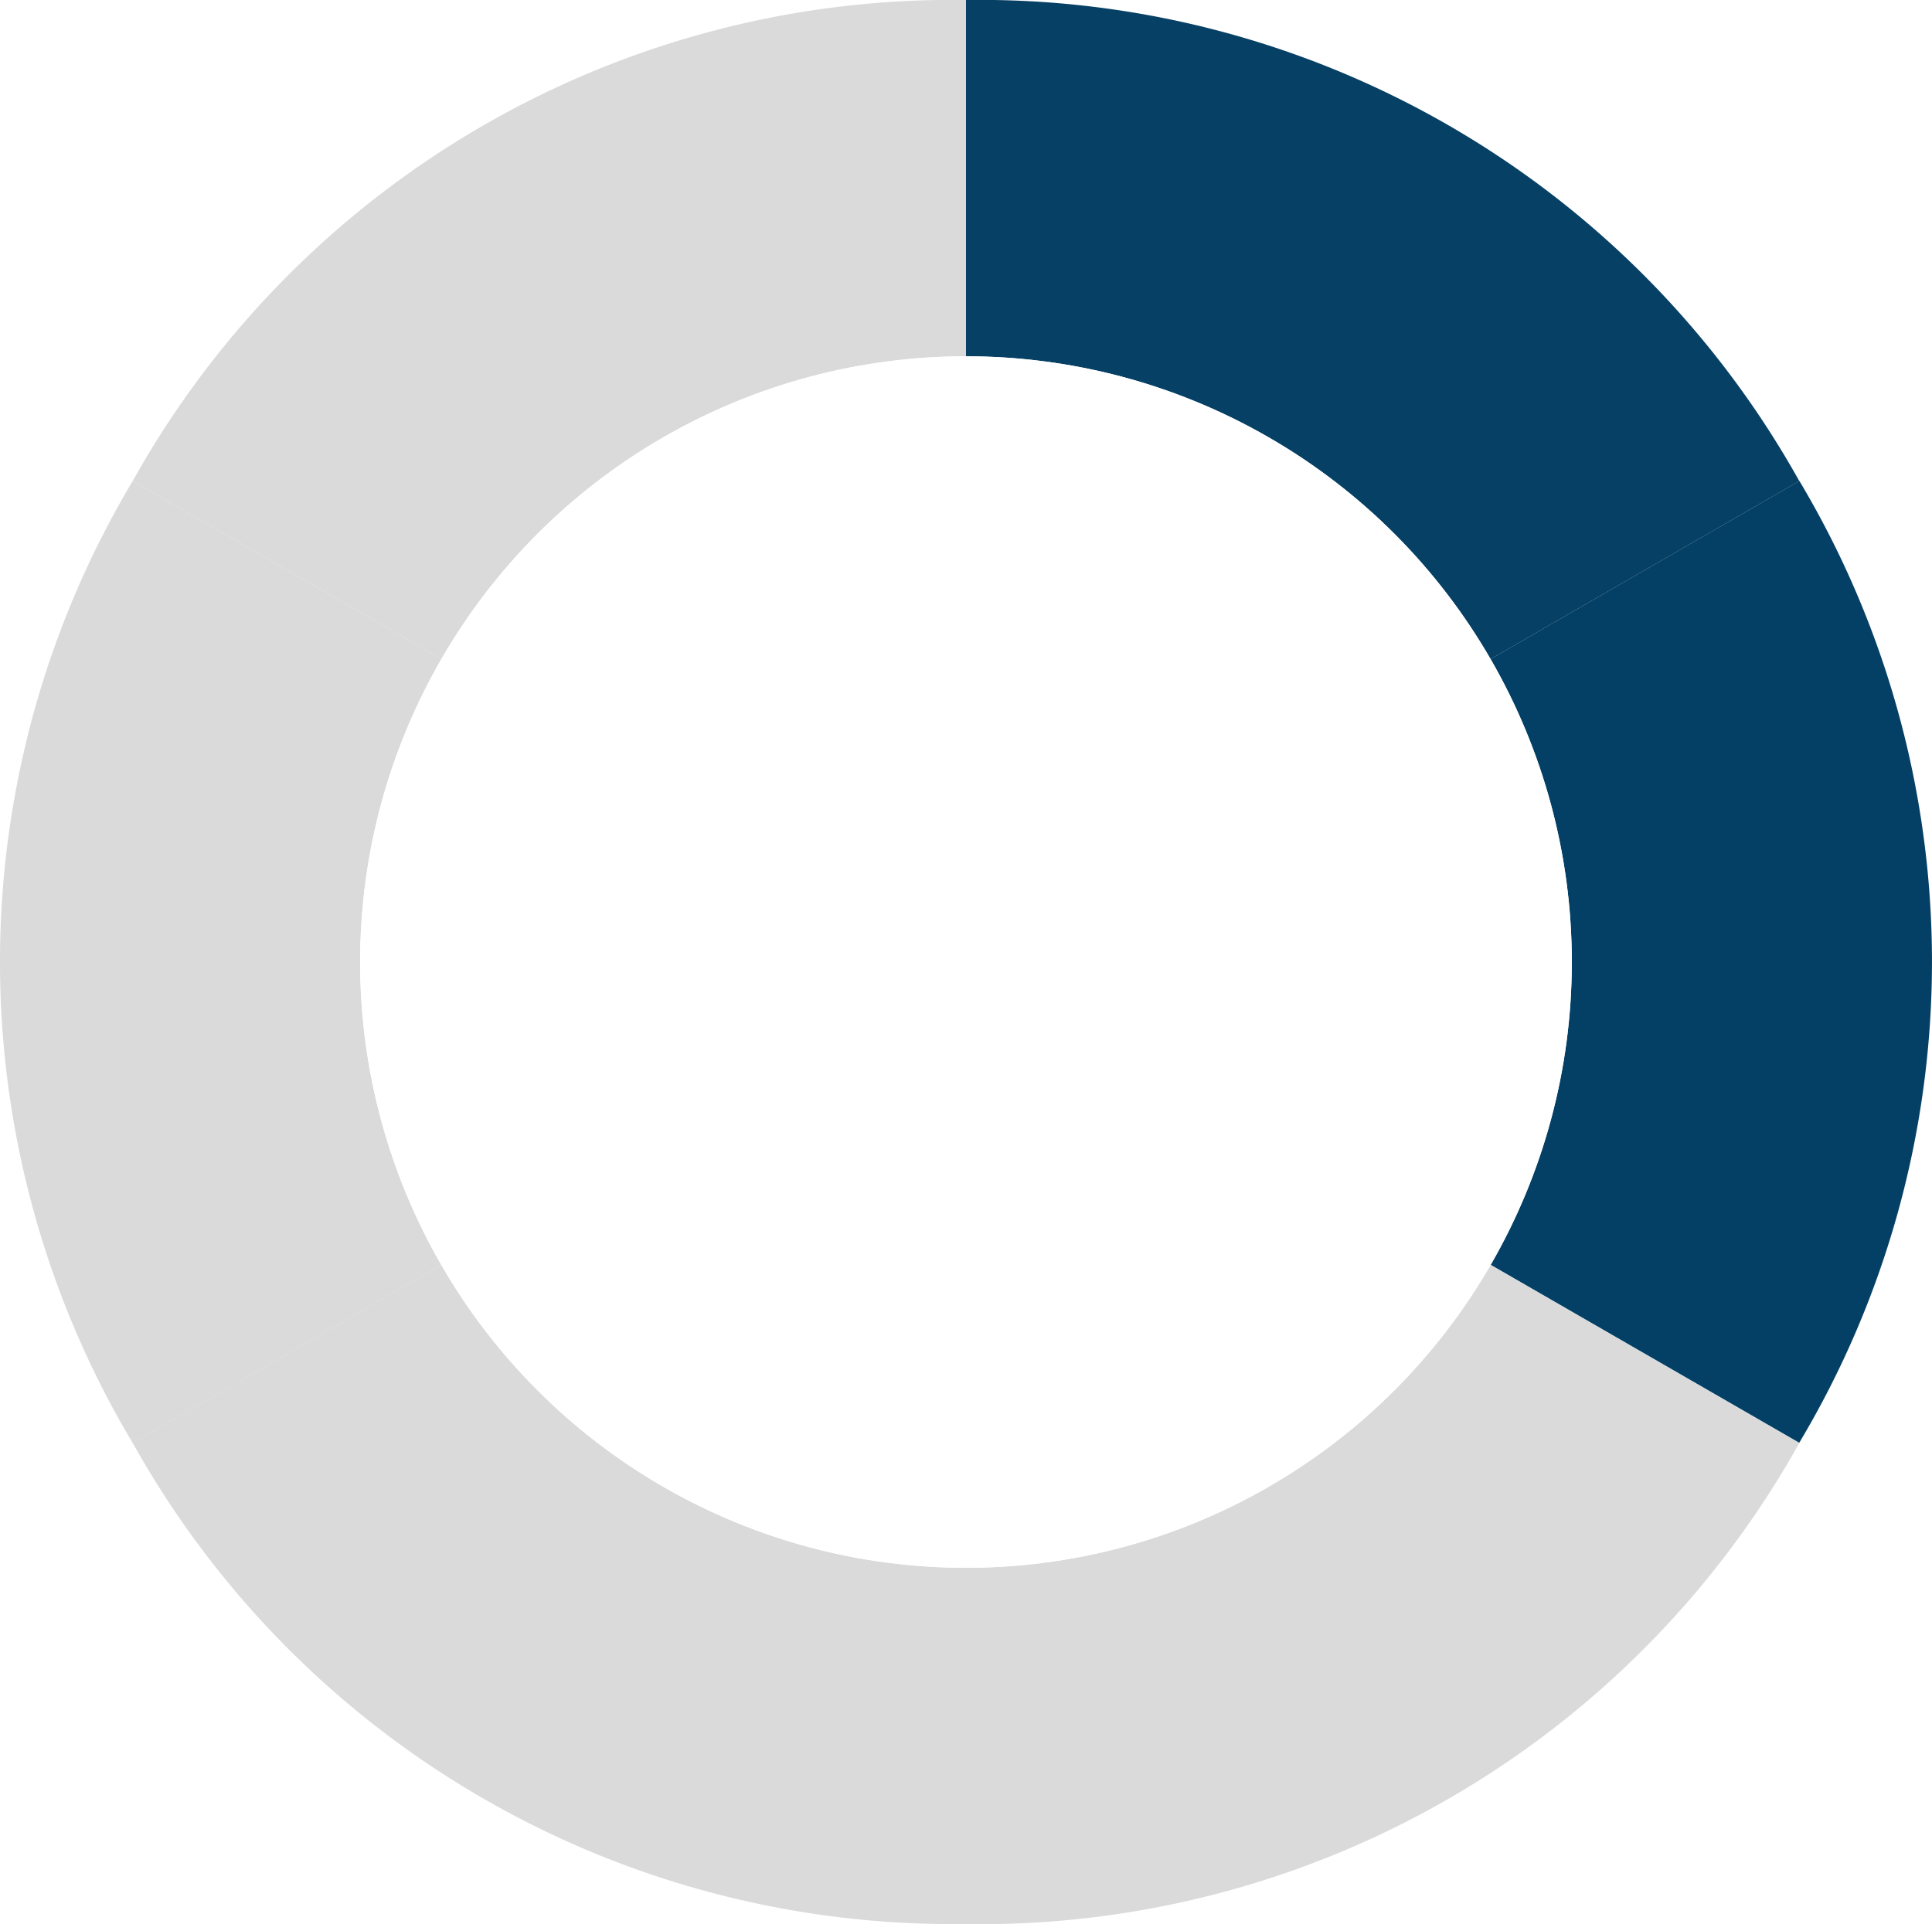
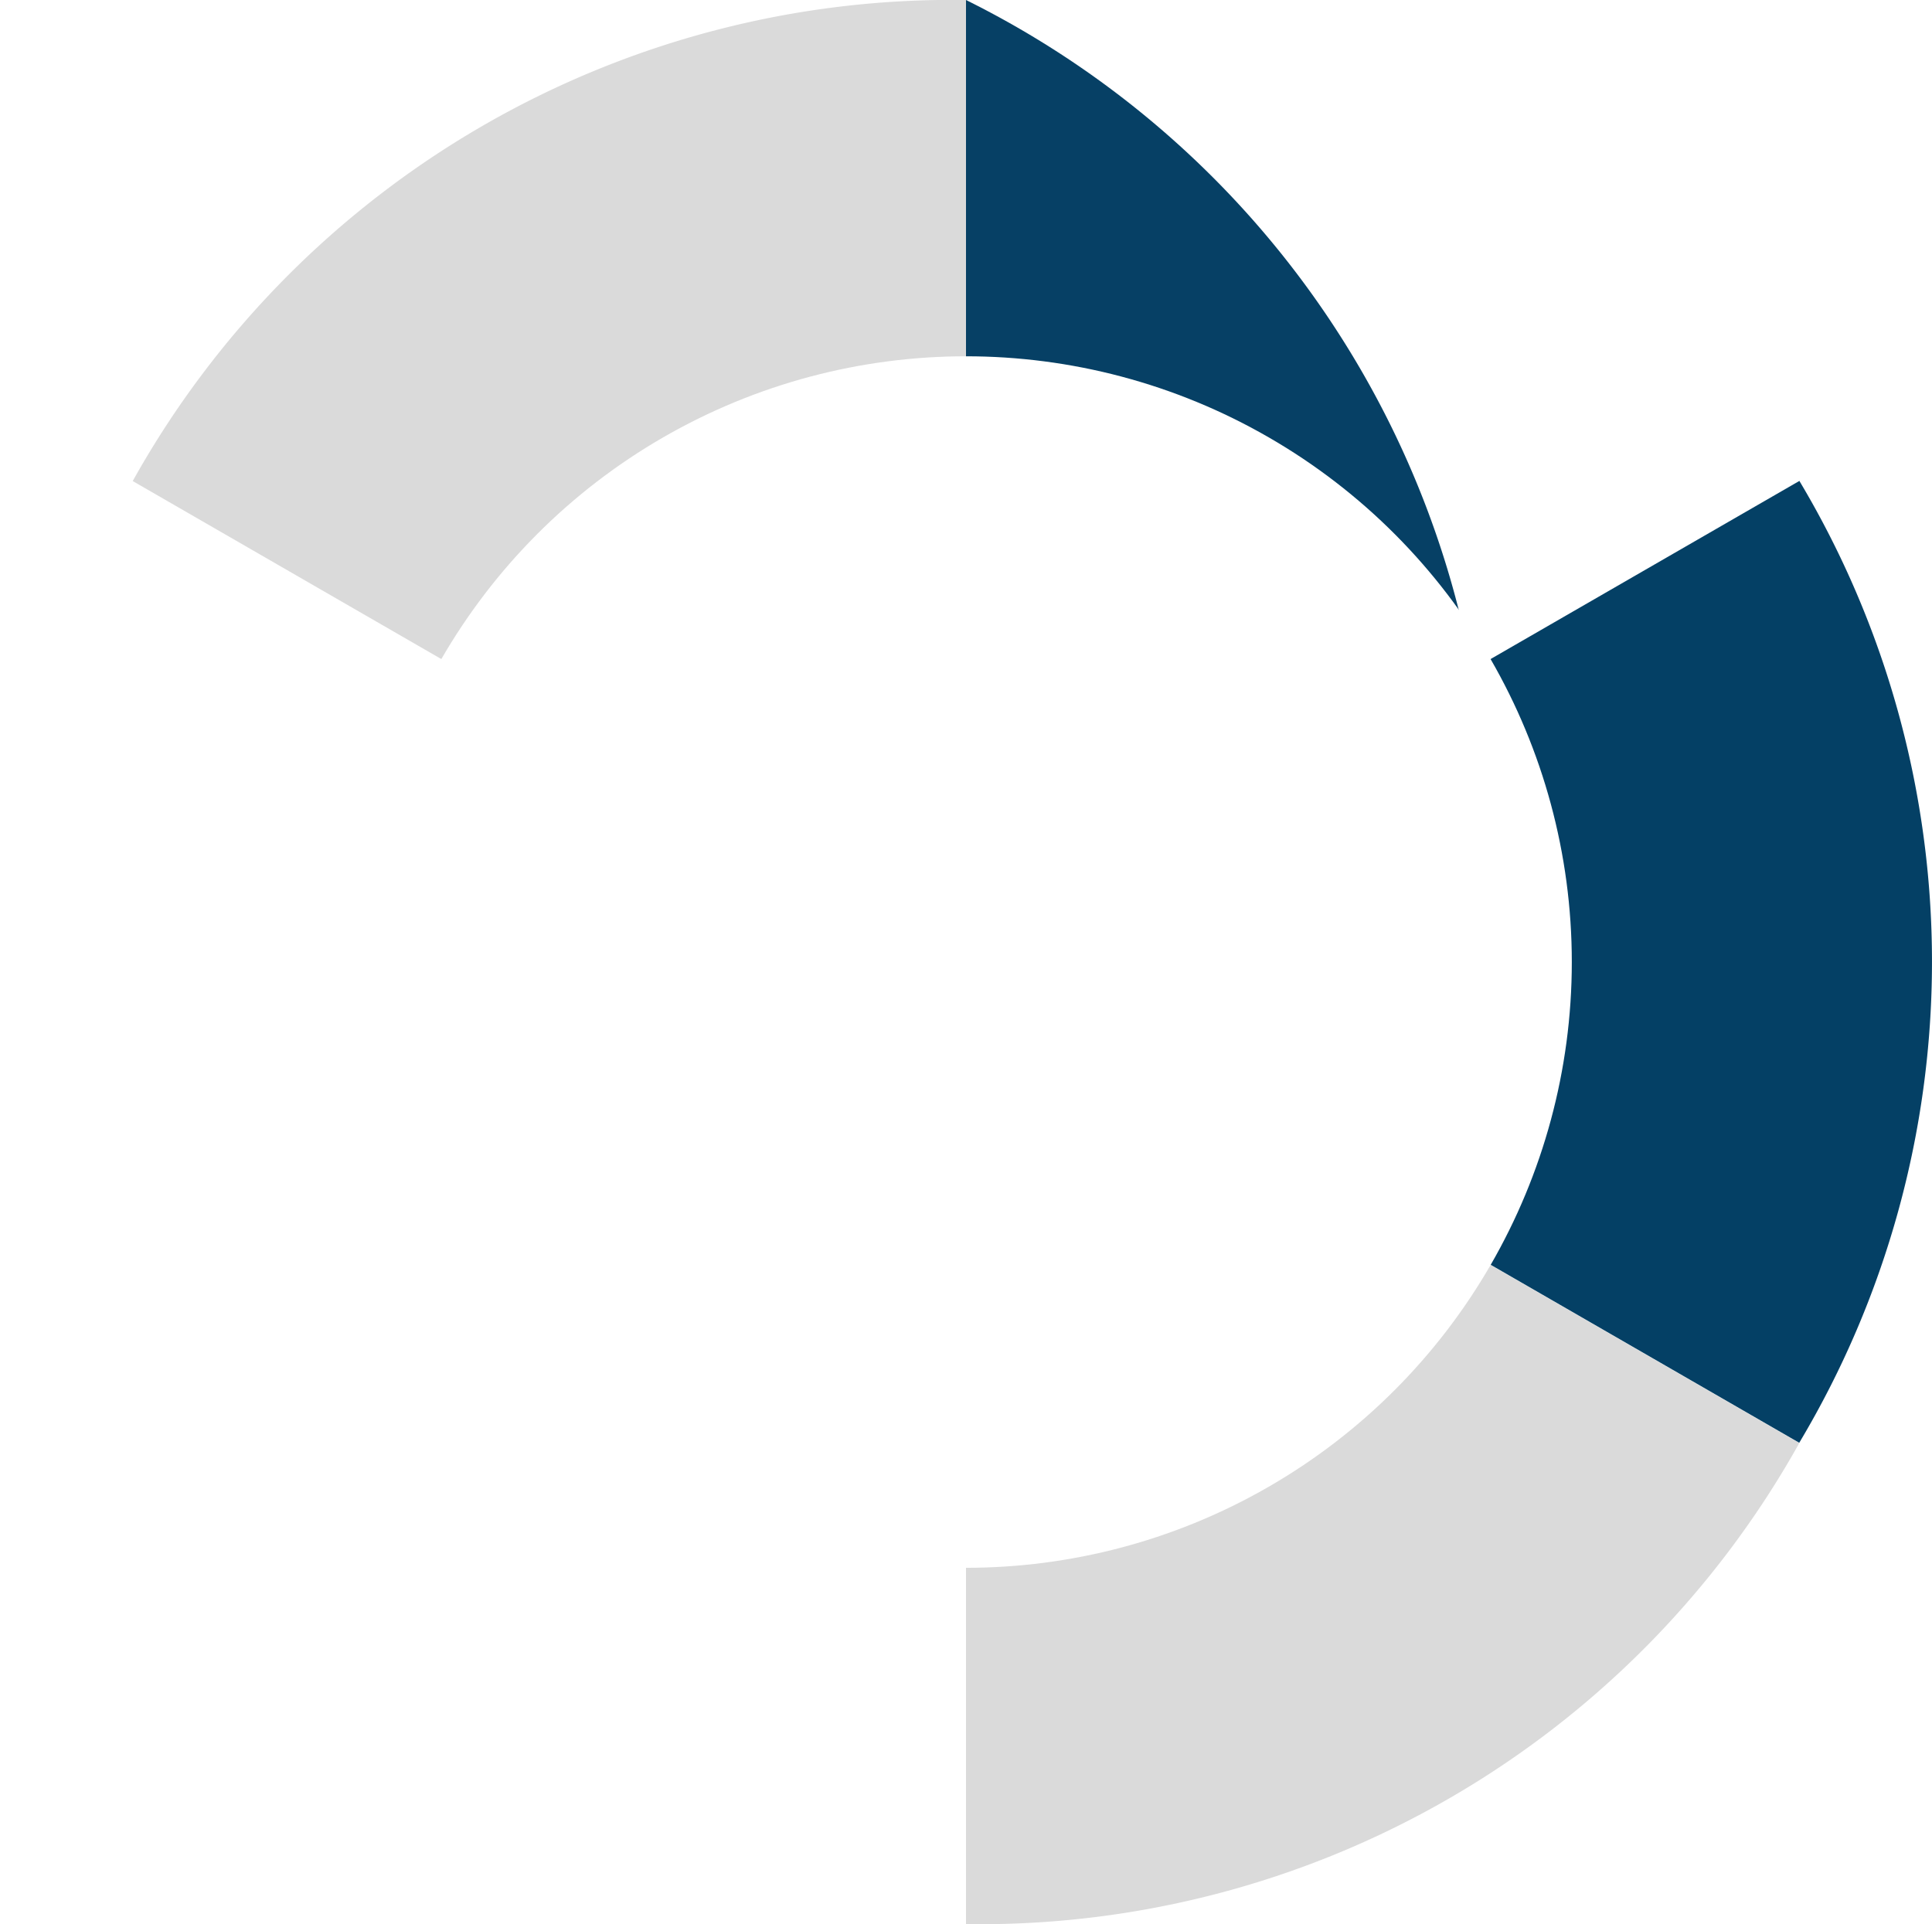
<svg xmlns="http://www.w3.org/2000/svg" width="54.212" height="53.998" viewBox="0 0 54.212 53.998">
  <defs>
    <clipPath id="clip-path">
      <rect id="Rectangle_364" data-name="Rectangle 364" width="54.212" height="53.998" fill="none" />
    </clipPath>
    <filter id="Ellipse_7" x="7.105" y="6.999" width="40" height="40" filterUnits="userSpaceOnUse">
      <feOffset input="SourceAlpha" />
      <feGaussianBlur stdDeviation="1" result="blur" />
      <feFlood flood-color="#011c40" flood-opacity="0.502" />
      <feComposite operator="in" in2="blur" />
    </filter>
    <filter id="Ellipse_7-2" x="7.105" y="6.999" width="40" height="40" filterUnits="userSpaceOnUse">
      <feOffset input="SourceAlpha" />
      <feGaussianBlur stdDeviation="3" result="blur-2" />
      <feFlood flood-color="#011c40" flood-opacity="0.502" result="color" />
      <feComposite operator="out" in="SourceGraphic" in2="blur-2" />
      <feComposite operator="in" in="color" />
      <feComposite operator="in" in2="SourceGraphic" />
    </filter>
  </defs>
  <g id="Group_631" data-name="Group 631" transform="translate(-177.395 -2038.002)">
    <g id="Group_622" data-name="Group 622" transform="translate(177.395 2038.002)">
      <g id="Group_588" data-name="Group 588" clip-path="url(#clip-path)">
-         <path id="Path_1479" data-name="Path 1479" d="M10.717,128.173a16.311,16.311,0,0,1,2.194-8.2l-9.187-5.3a26.329,26.329,0,0,0,0,27l9.187-5.3a16.311,16.311,0,0,1-2.194-8.2" transform="translate(0 -101.175)" fill="#dadada" />
-         <path id="Path_1480" data-name="Path 1480" d="M40.821,298.965l-9.187,5.3a26.33,26.33,0,0,0,23.382,13.5V307.158a16.382,16.382,0,0,1-14.195-8.193" transform="translate(-27.91 -263.771)" fill="#dadada" />
        <path id="Path_1481" data-name="Path 1481" d="M230.257,307.158v10.611a26.33,26.33,0,0,0,23.382-13.5l-9.187-5.3a16.382,16.382,0,0,1-14.195,8.193" transform="translate(-203.151 -263.771)" fill="#dadada" />
        <path id="Path_1482" data-name="Path 1482" d="M360.023,114.674l-9.187,5.3a16.405,16.405,0,0,1,0,16.391l9.187,5.3a26.329,26.329,0,0,0,0-27" transform="translate(-309.536 -101.175)" fill="#044065" />
-         <path id="Path_1483" data-name="Path 1483" d="M244.451,18.8l9.187-5.3A26.33,26.33,0,0,0,230.256,0V10.611A16.381,16.381,0,0,1,244.451,18.8" transform="translate(-203.15 0)" fill="#064065" />
+         <path id="Path_1483" data-name="Path 1483" d="M244.451,18.8A26.33,26.33,0,0,0,230.256,0V10.611A16.381,16.381,0,0,1,244.451,18.8" transform="translate(-203.15 0)" fill="#064065" />
        <path id="Path_1484" data-name="Path 1484" d="M40.822,18.8l-9.187-5.3A26.33,26.33,0,0,1,55.017,0V10.611A16.381,16.381,0,0,0,40.822,18.8" transform="translate(-27.911 0)" fill="#dadada" />
      </g>
    </g>
    <g id="Group_618" data-name="Group 618" transform="translate(135.5 894.001)">
      <g data-type="innerShadowGroup">
        <g transform="matrix(1, 0, 0, 1, 41.89, 1144)" filter="url(#Ellipse_7)">
-           <circle id="Ellipse_7-3" data-name="Ellipse 7" cx="16" cy="16" r="16" transform="translate(11.11 11)" fill="#064065" stroke="#fff" stroke-width="2" />
-         </g>
+           </g>
        <circle id="Ellipse_7-4" data-name="Ellipse 7" cx="16" cy="16" r="16" transform="translate(53 1155)" fill="#064065" />
        <g transform="matrix(1, 0, 0, 1, 41.89, 1144)" filter="url(#Ellipse_7-2)">
          <circle id="Ellipse_7-5" data-name="Ellipse 7" cx="16" cy="16" r="16" transform="translate(11.11 11)" fill="#fff" />
        </g>
        <circle id="Ellipse_7-6" data-name="Ellipse 7" cx="16" cy="16" r="16" transform="translate(53 1155)" fill="none" stroke="#fff" stroke-width="2" />
      </g>
      <path id="Path_1495" data-name="Path 1495" d="M7-9.547l-.725.688L-1.344-1.647-2.031-1l-.687-.65L-6.275-5.012-7-5.7l1.375-1.453.725.688L-2.031-3.75,4.9-10.312,5.622-11,7-9.547Z" transform="translate(69 1177)" fill="#fff" />
    </g>
  </g>
</svg>